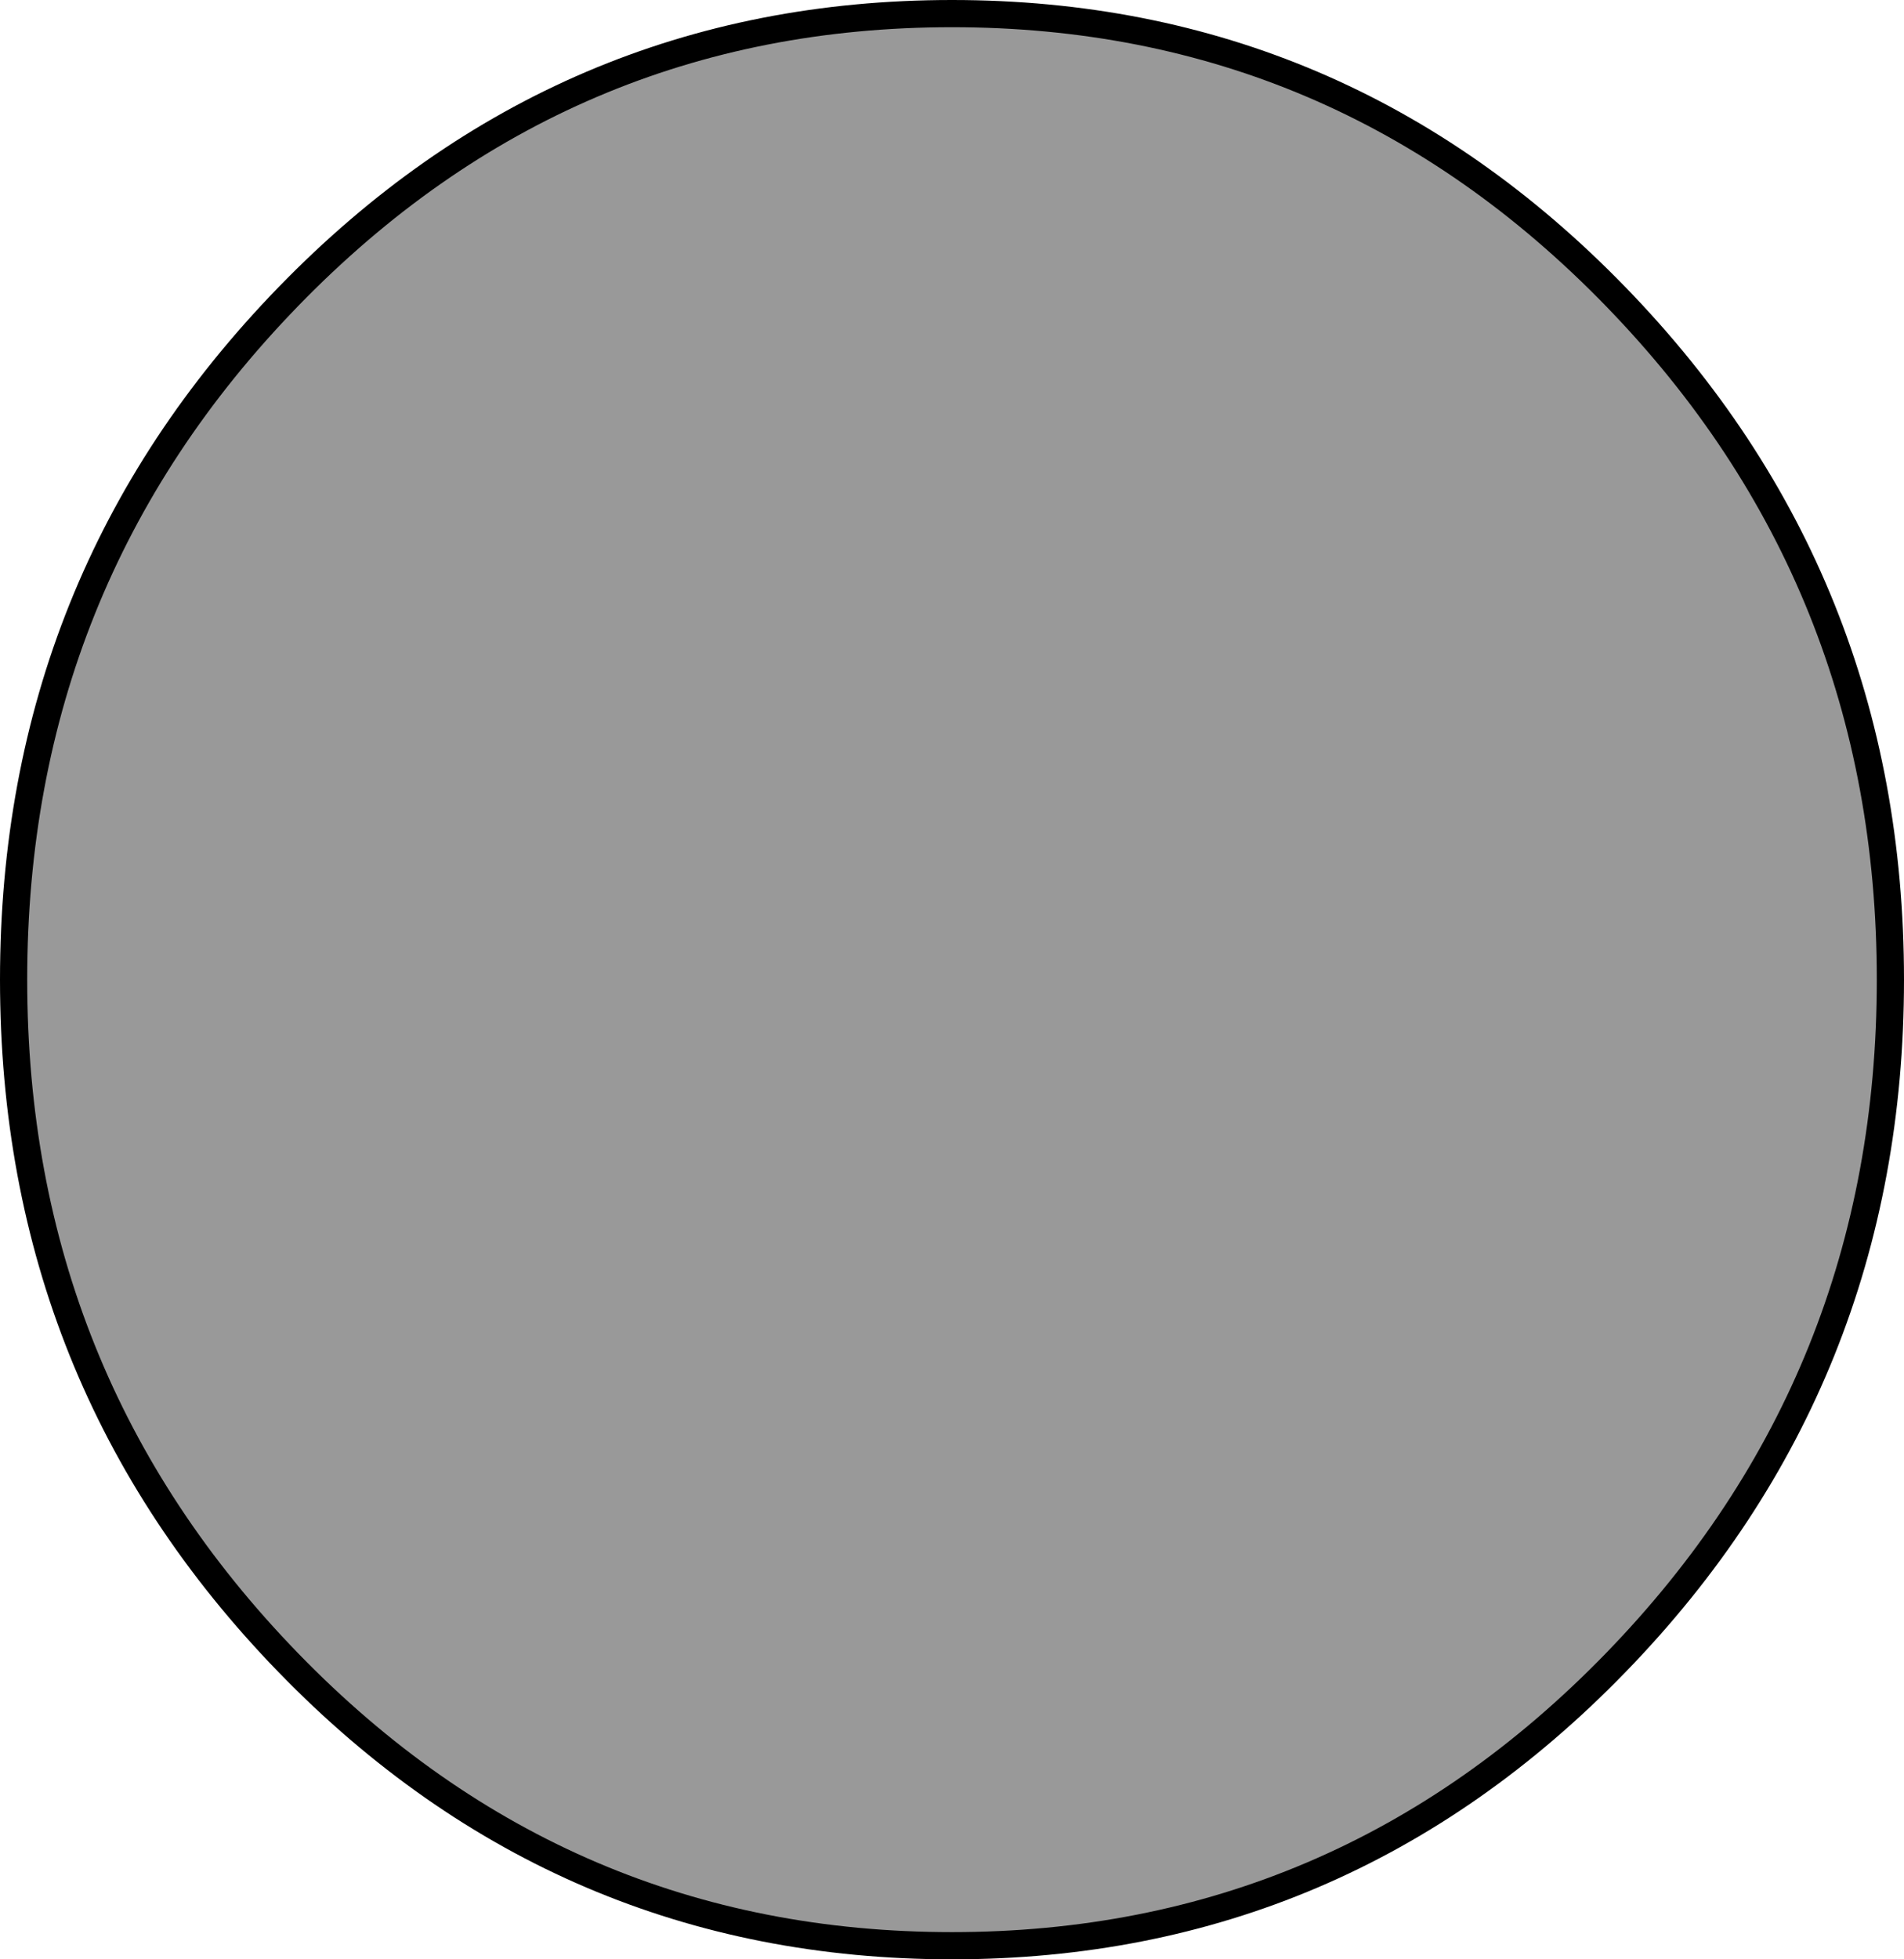
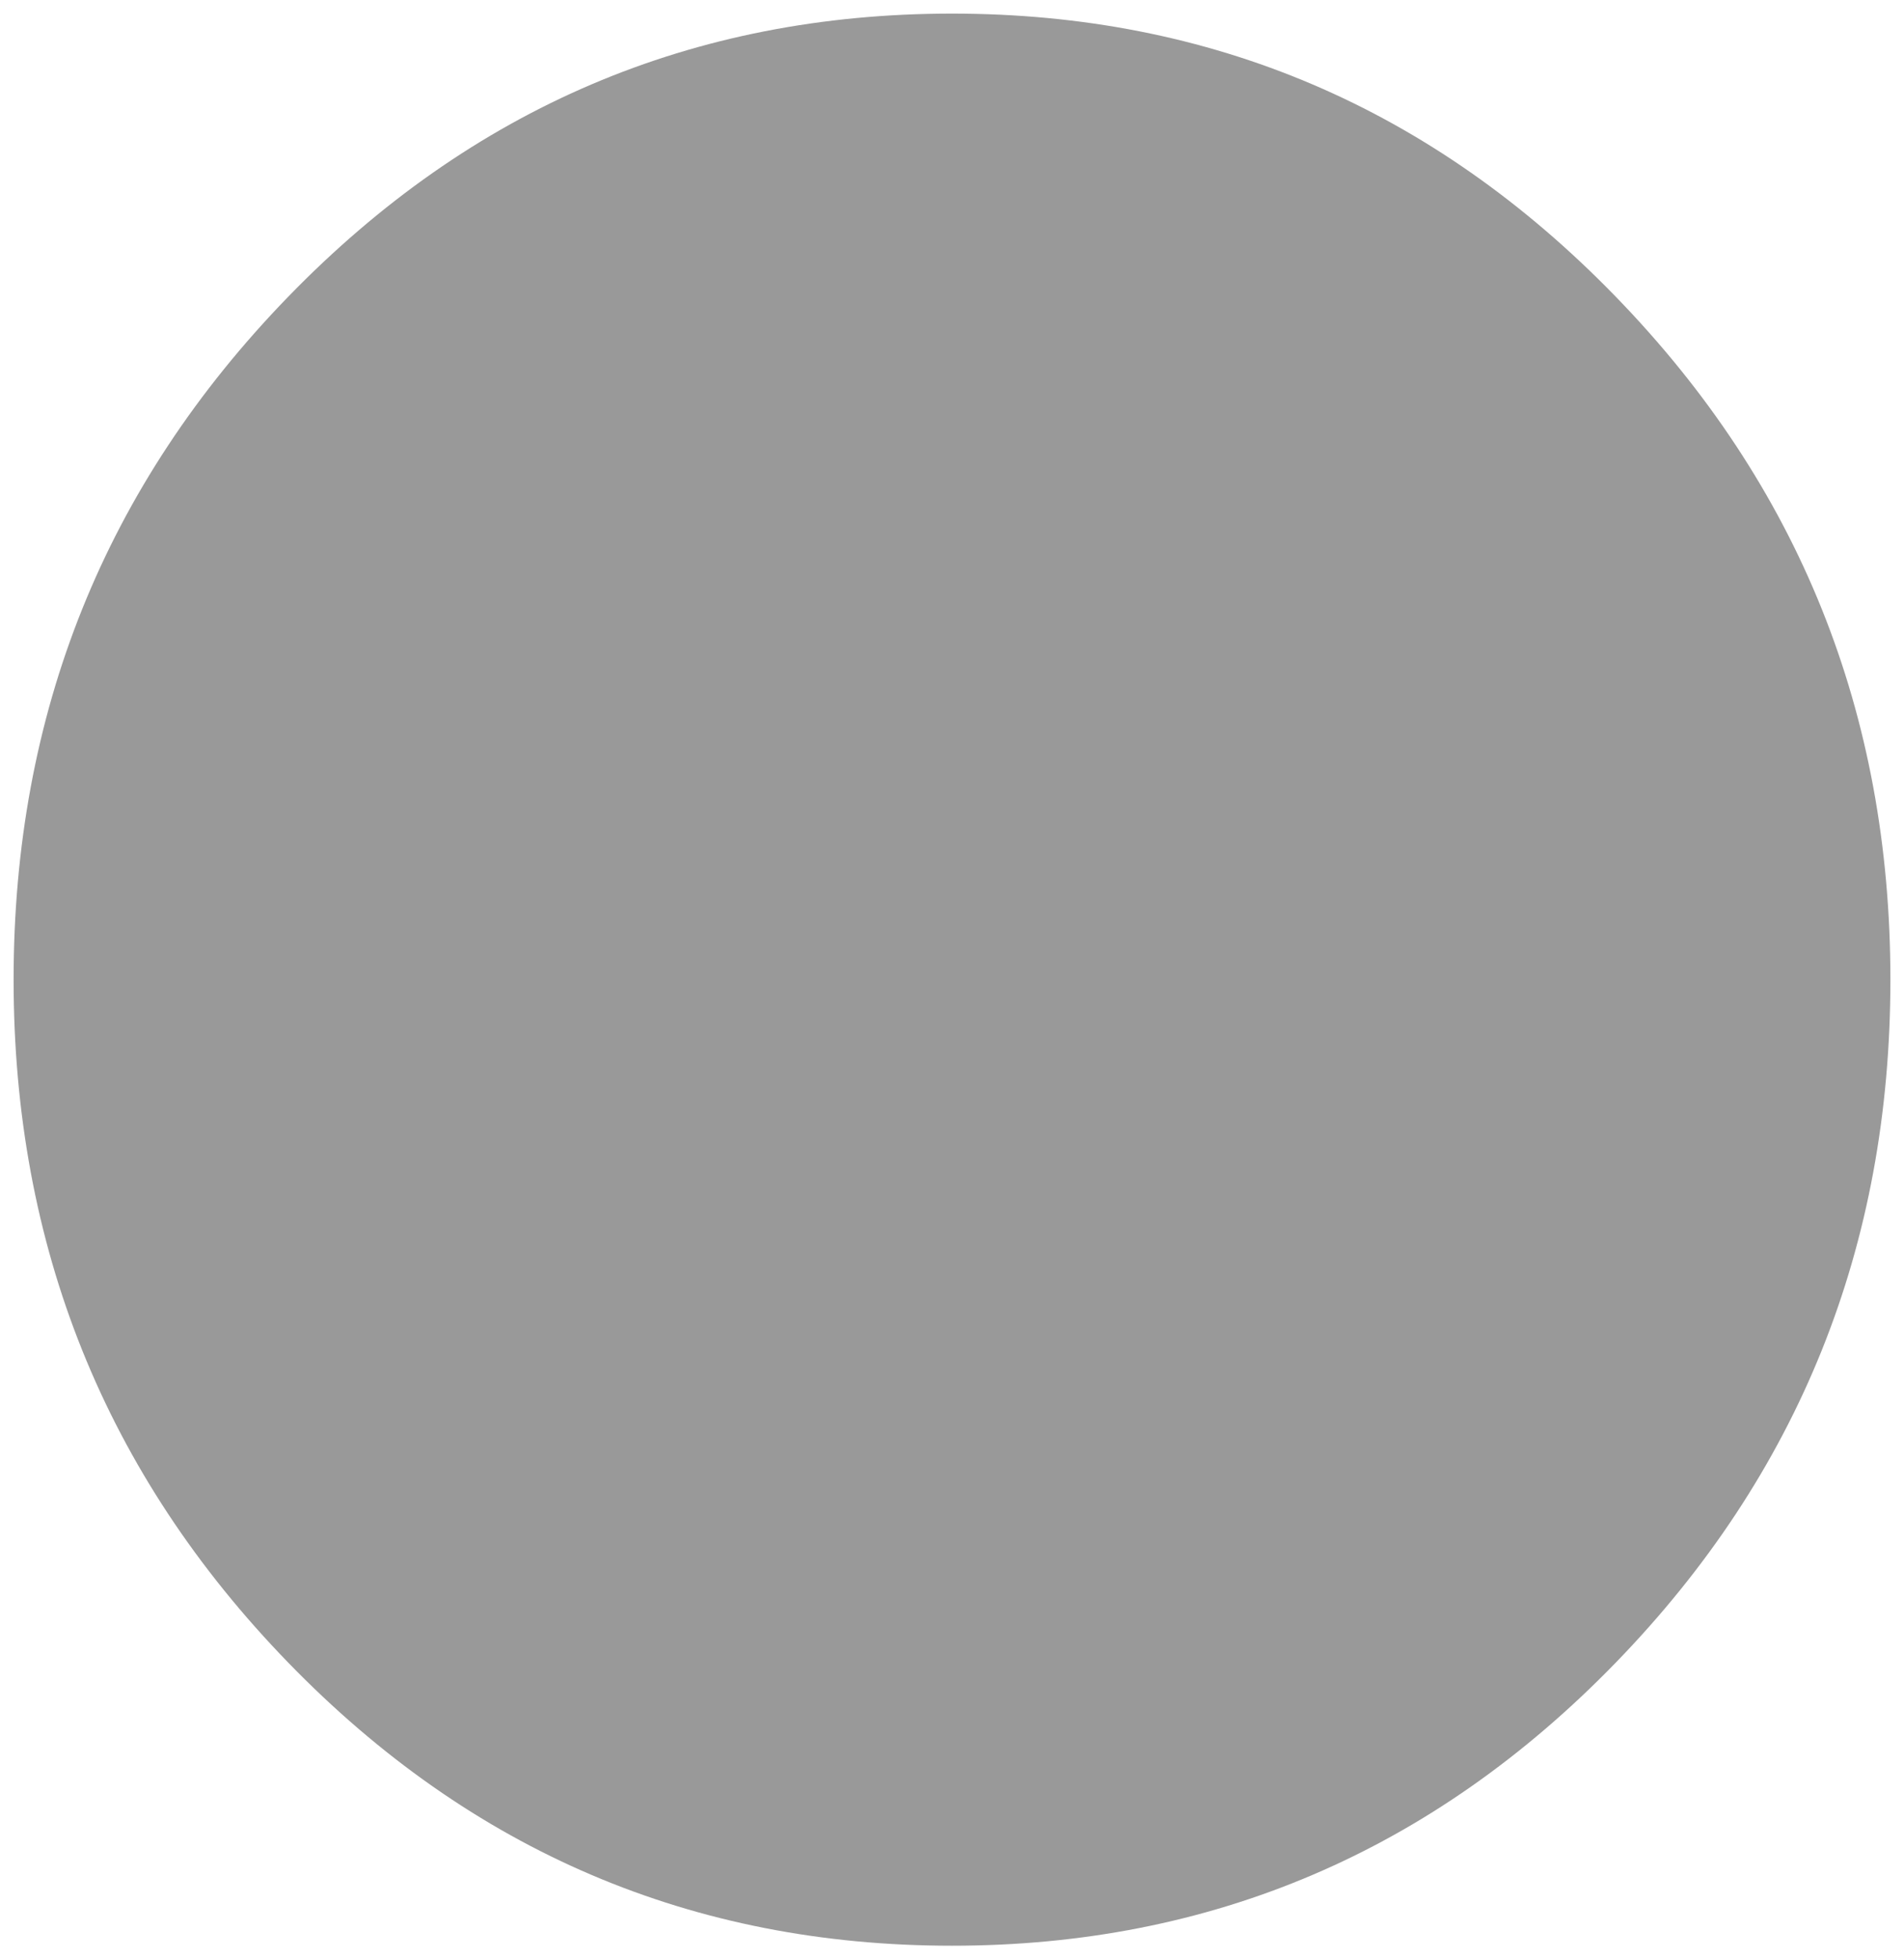
<svg xmlns="http://www.w3.org/2000/svg" height="72.0px" width="70.0px">
  <g transform="matrix(1.0, 0.0, 0.0, 1.0, 35.0, 36.0)">
    <path d="M34.5 0.0 Q34.5 14.7 24.4 25.1 14.3 35.5 0.0 35.5 -14.3 35.5 -24.4 25.1 -34.5 14.7 -34.5 0.0 -34.5 -14.7 -24.4 -25.1 -14.3 -35.5 0.0 -35.5 14.3 -35.5 24.4 -25.1 34.5 -14.7 34.5 0.0" fill="#999999" fill-rule="evenodd" stroke="none" />
-     <path d="M34.5 0.0 Q34.5 14.7 24.4 25.1 14.3 35.5 0.0 35.5 -14.3 35.5 -24.4 25.1 -34.5 14.7 -34.5 0.0 -34.5 -14.7 -24.4 -25.1 -14.3 -35.5 0.0 -35.5 14.3 -35.5 24.4 -25.1 34.5 -14.7 34.5 0.0 Z" fill="none" stroke="#000000" stroke-linecap="round" stroke-linejoin="round" stroke-width="1.0" />
  </g>
</svg>